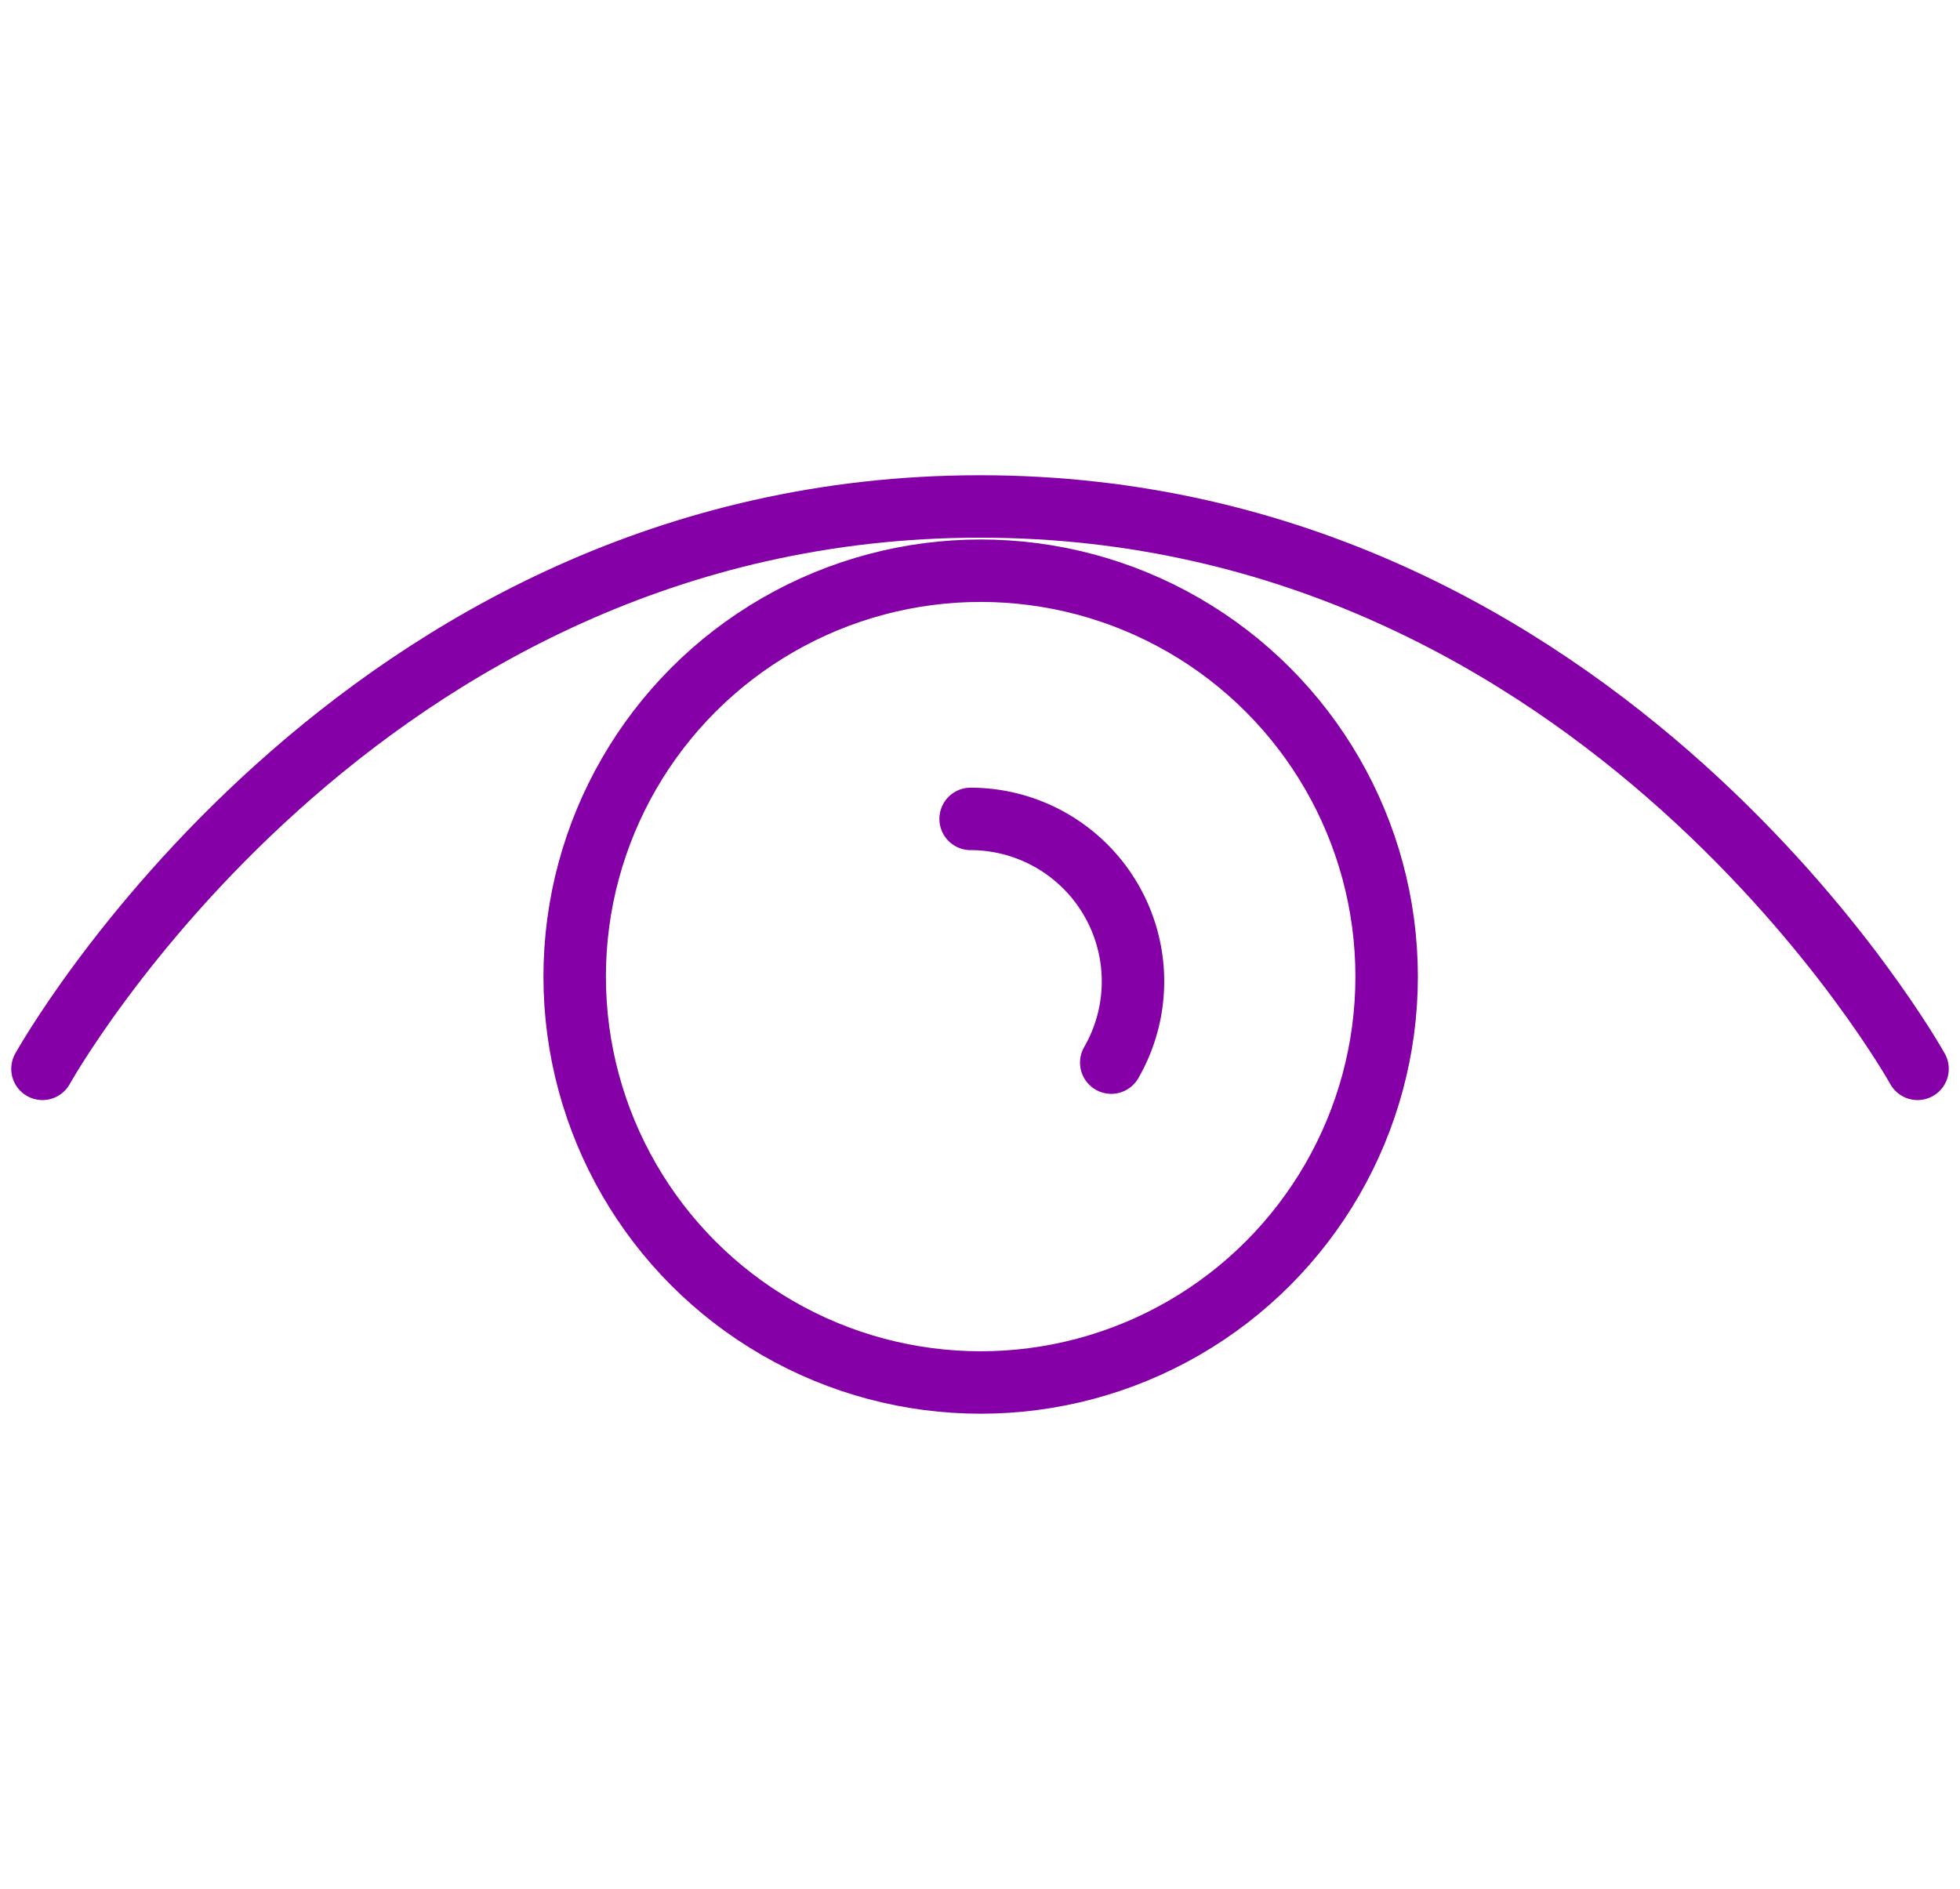
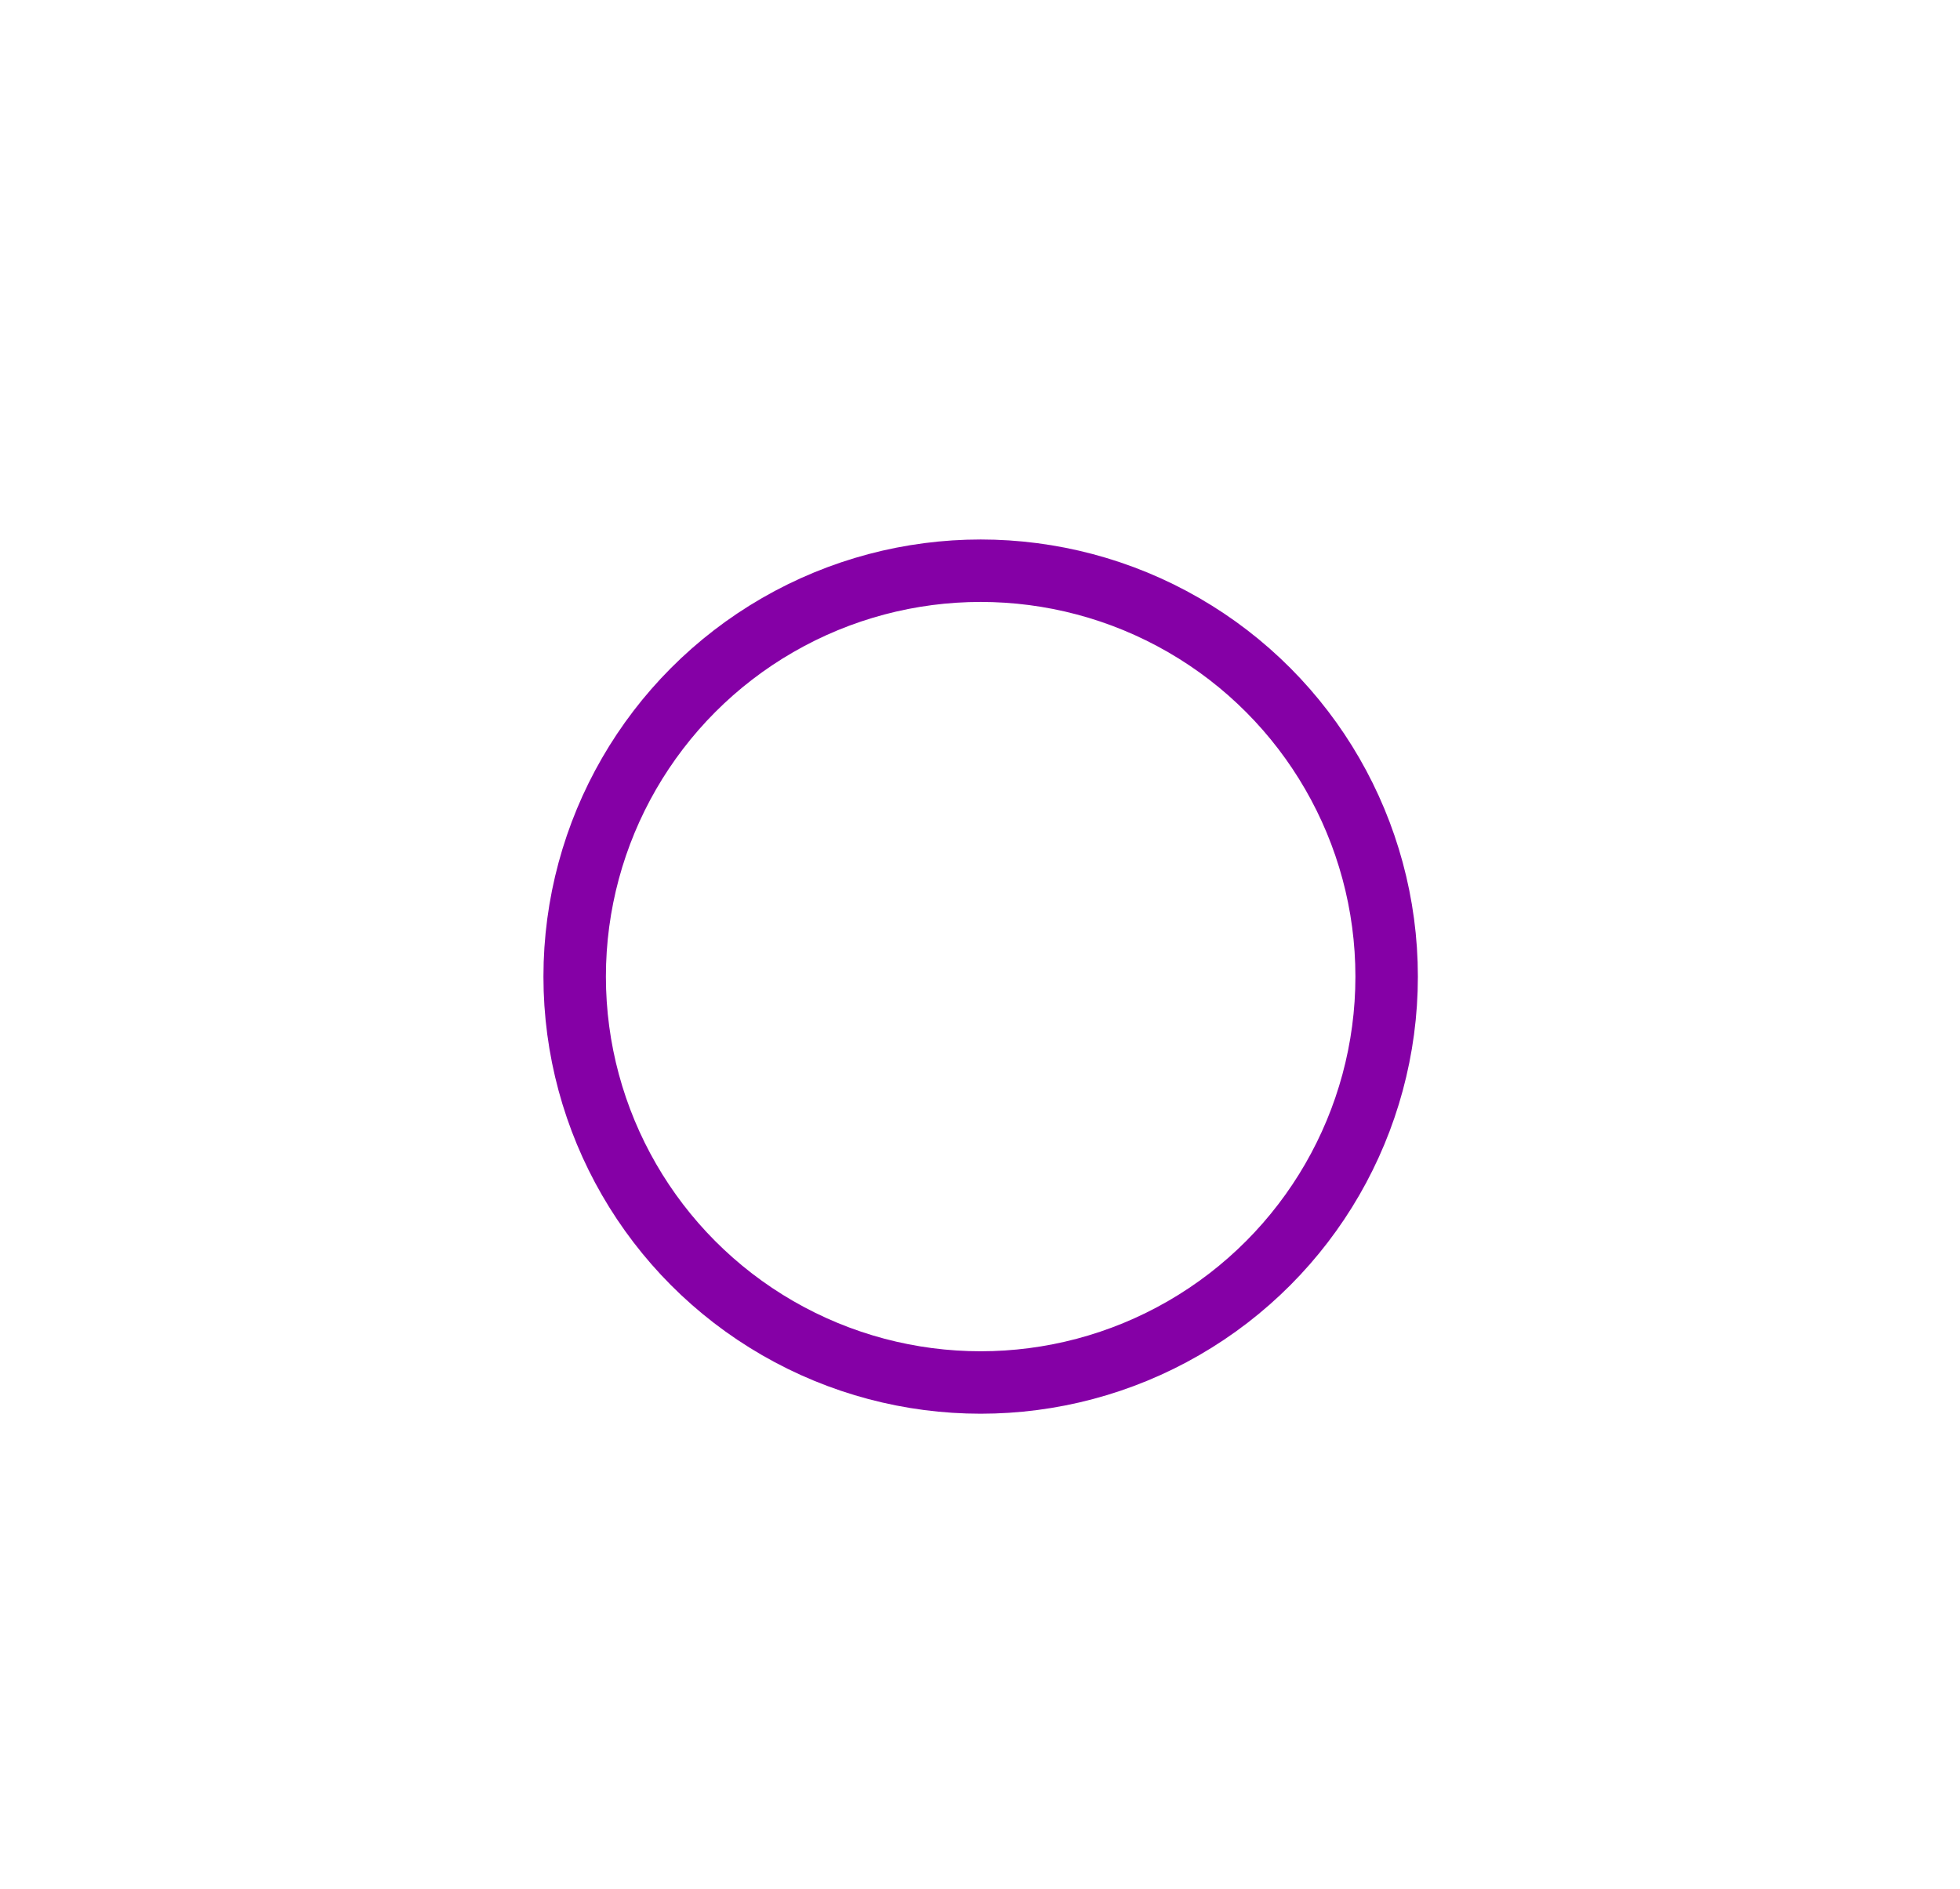
<svg xmlns="http://www.w3.org/2000/svg" width="125.522" height="121" viewBox="0 0 125.522 60.116">
  <g id="Group_2669" data-name="Group 2669" transform="translate(1.72 1)">
-     <path id="Path_17098" data-name="Path 17098" d="M121.083,37.025S101.069,1,61.041,1,1,37.025,1,37.025" transform="translate(0 0)" fill="none" stroke="#8500a6" stroke-linecap="round" stroke-linejoin="round" stroke-miterlimit="10" stroke-width="4" />
    <circle id="Ellipse_76" data-name="Ellipse 76" cx="26" cy="26" r="26" transform="translate(35.083 5.116)" stroke-width="4" stroke="#8500a6" stroke-linecap="round" stroke-linejoin="round" stroke-miterlimit="10" fill="none" />
-     <path id="Path_17099" data-name="Path 17099" d="M39.706,26.611A10.411,10.411,0,0,0,30.7,11" transform="translate(29.741 10.014)" fill="none" stroke="#8500a6" stroke-linecap="round" stroke-linejoin="round" stroke-miterlimit="10" stroke-width="4" />
  </g>
</svg>